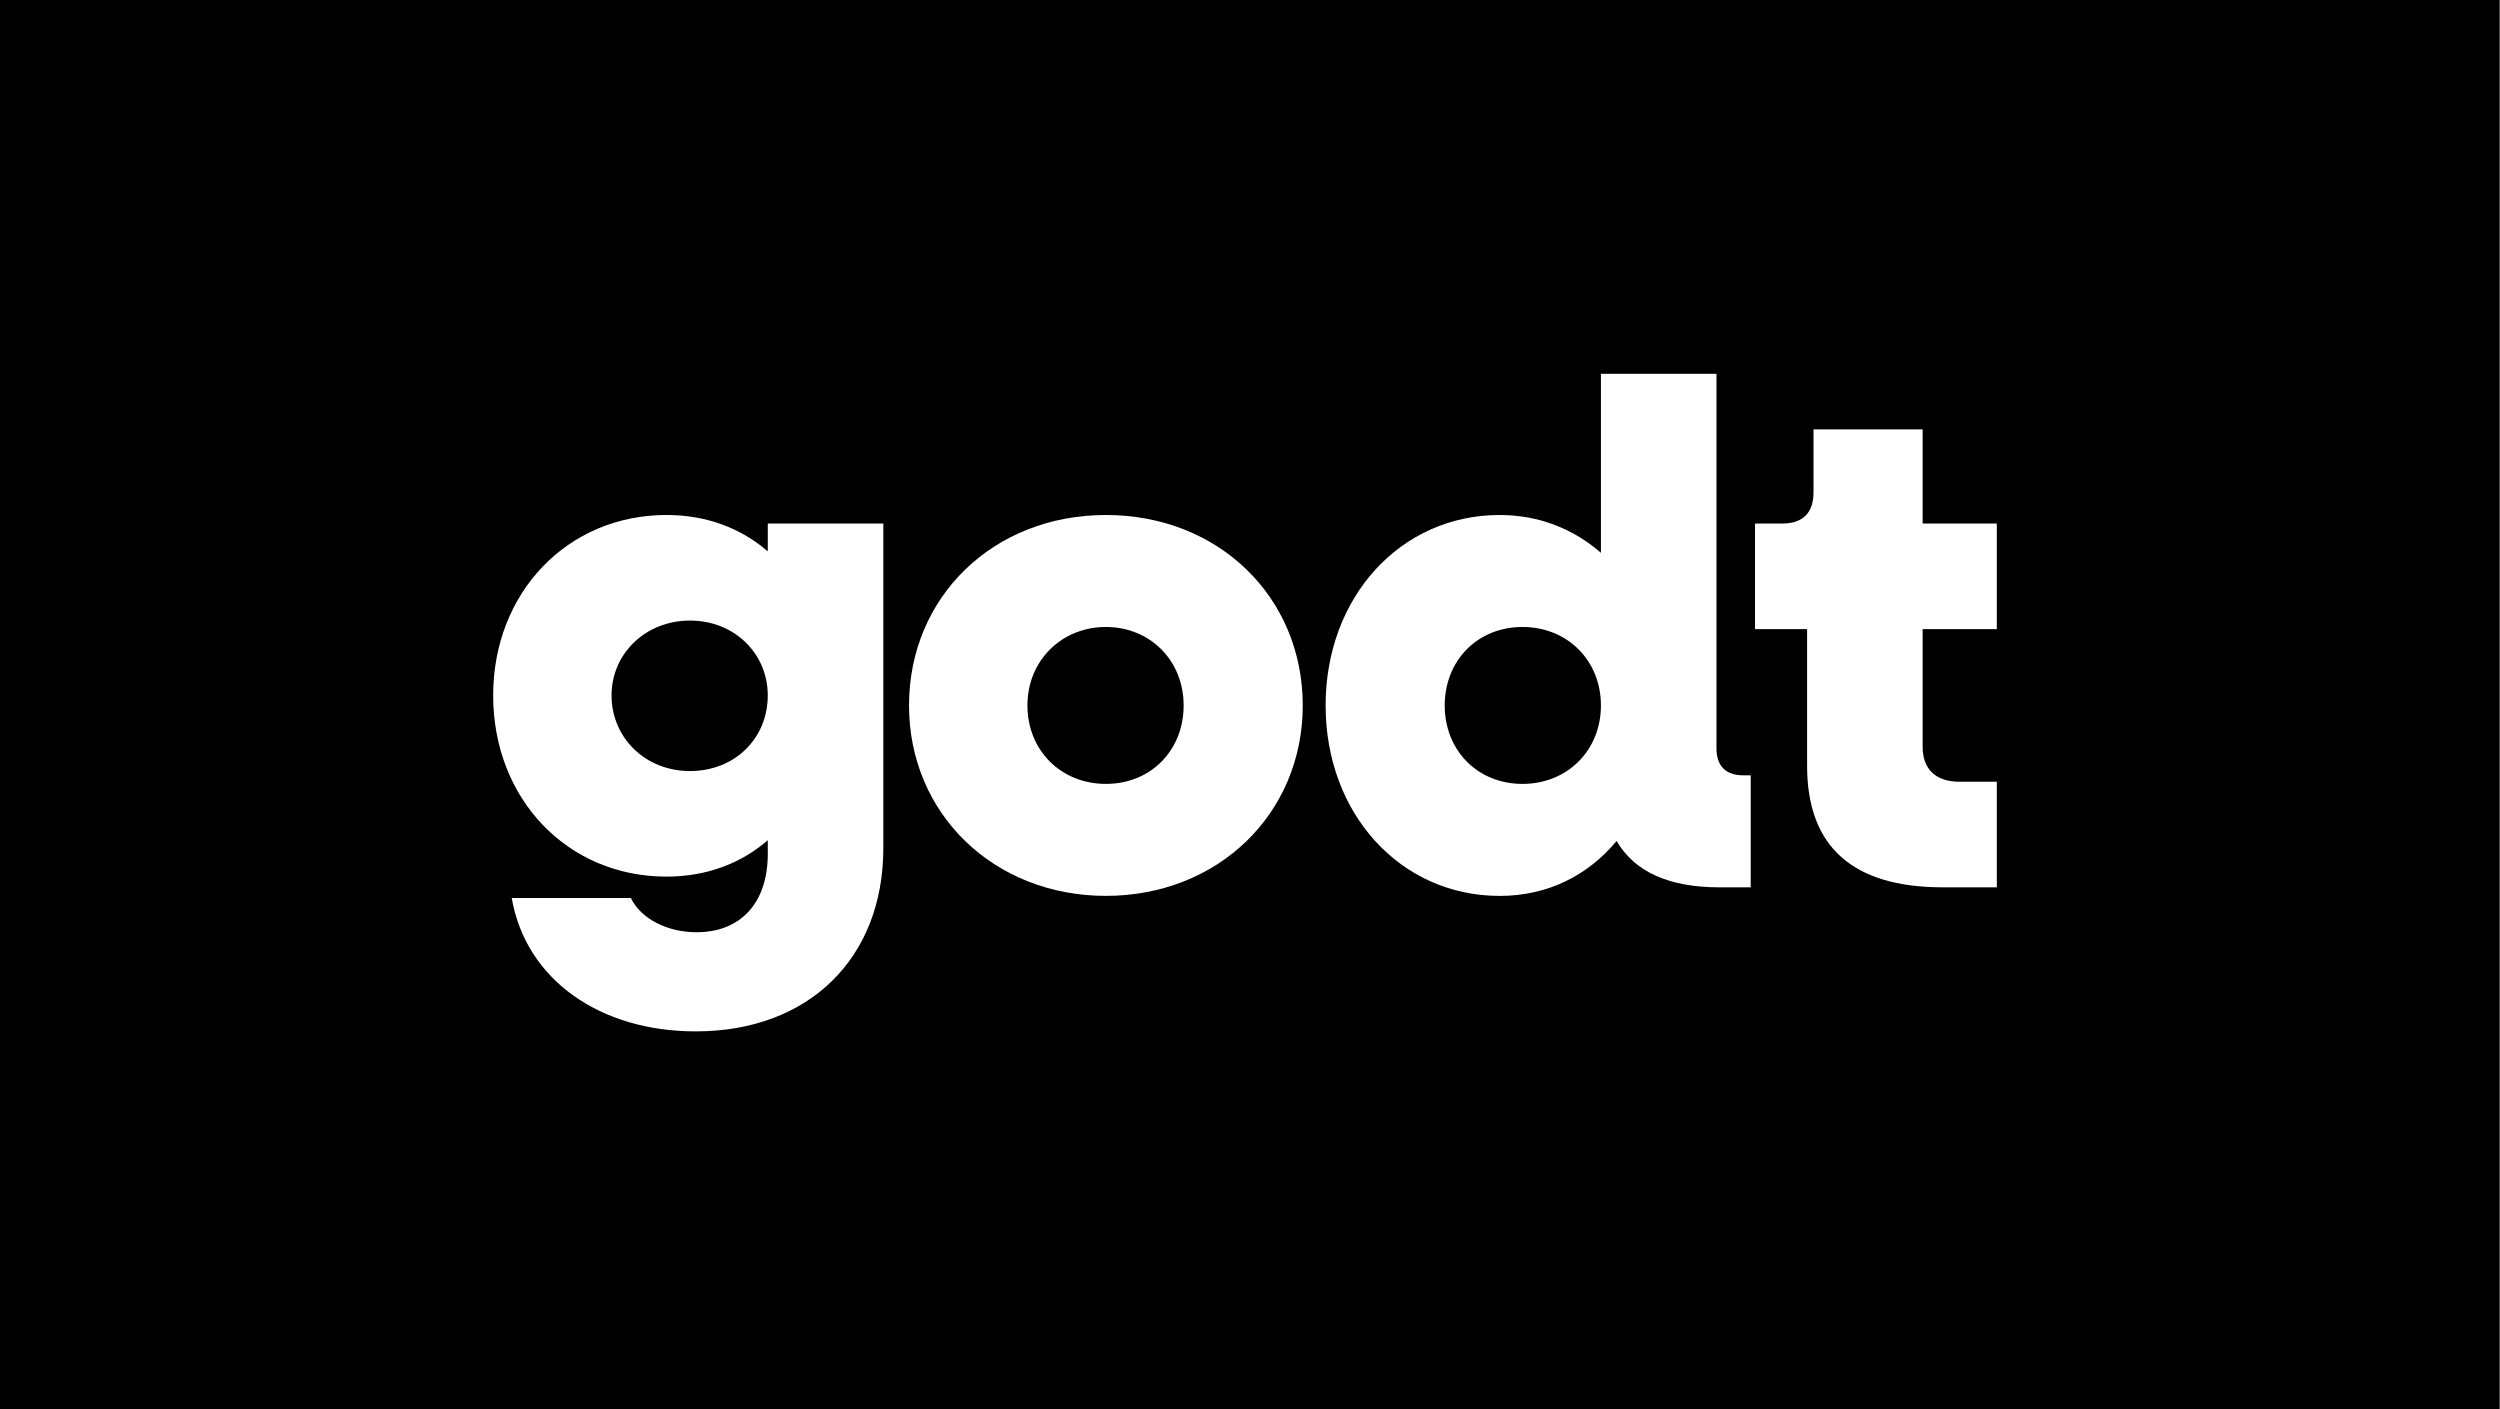
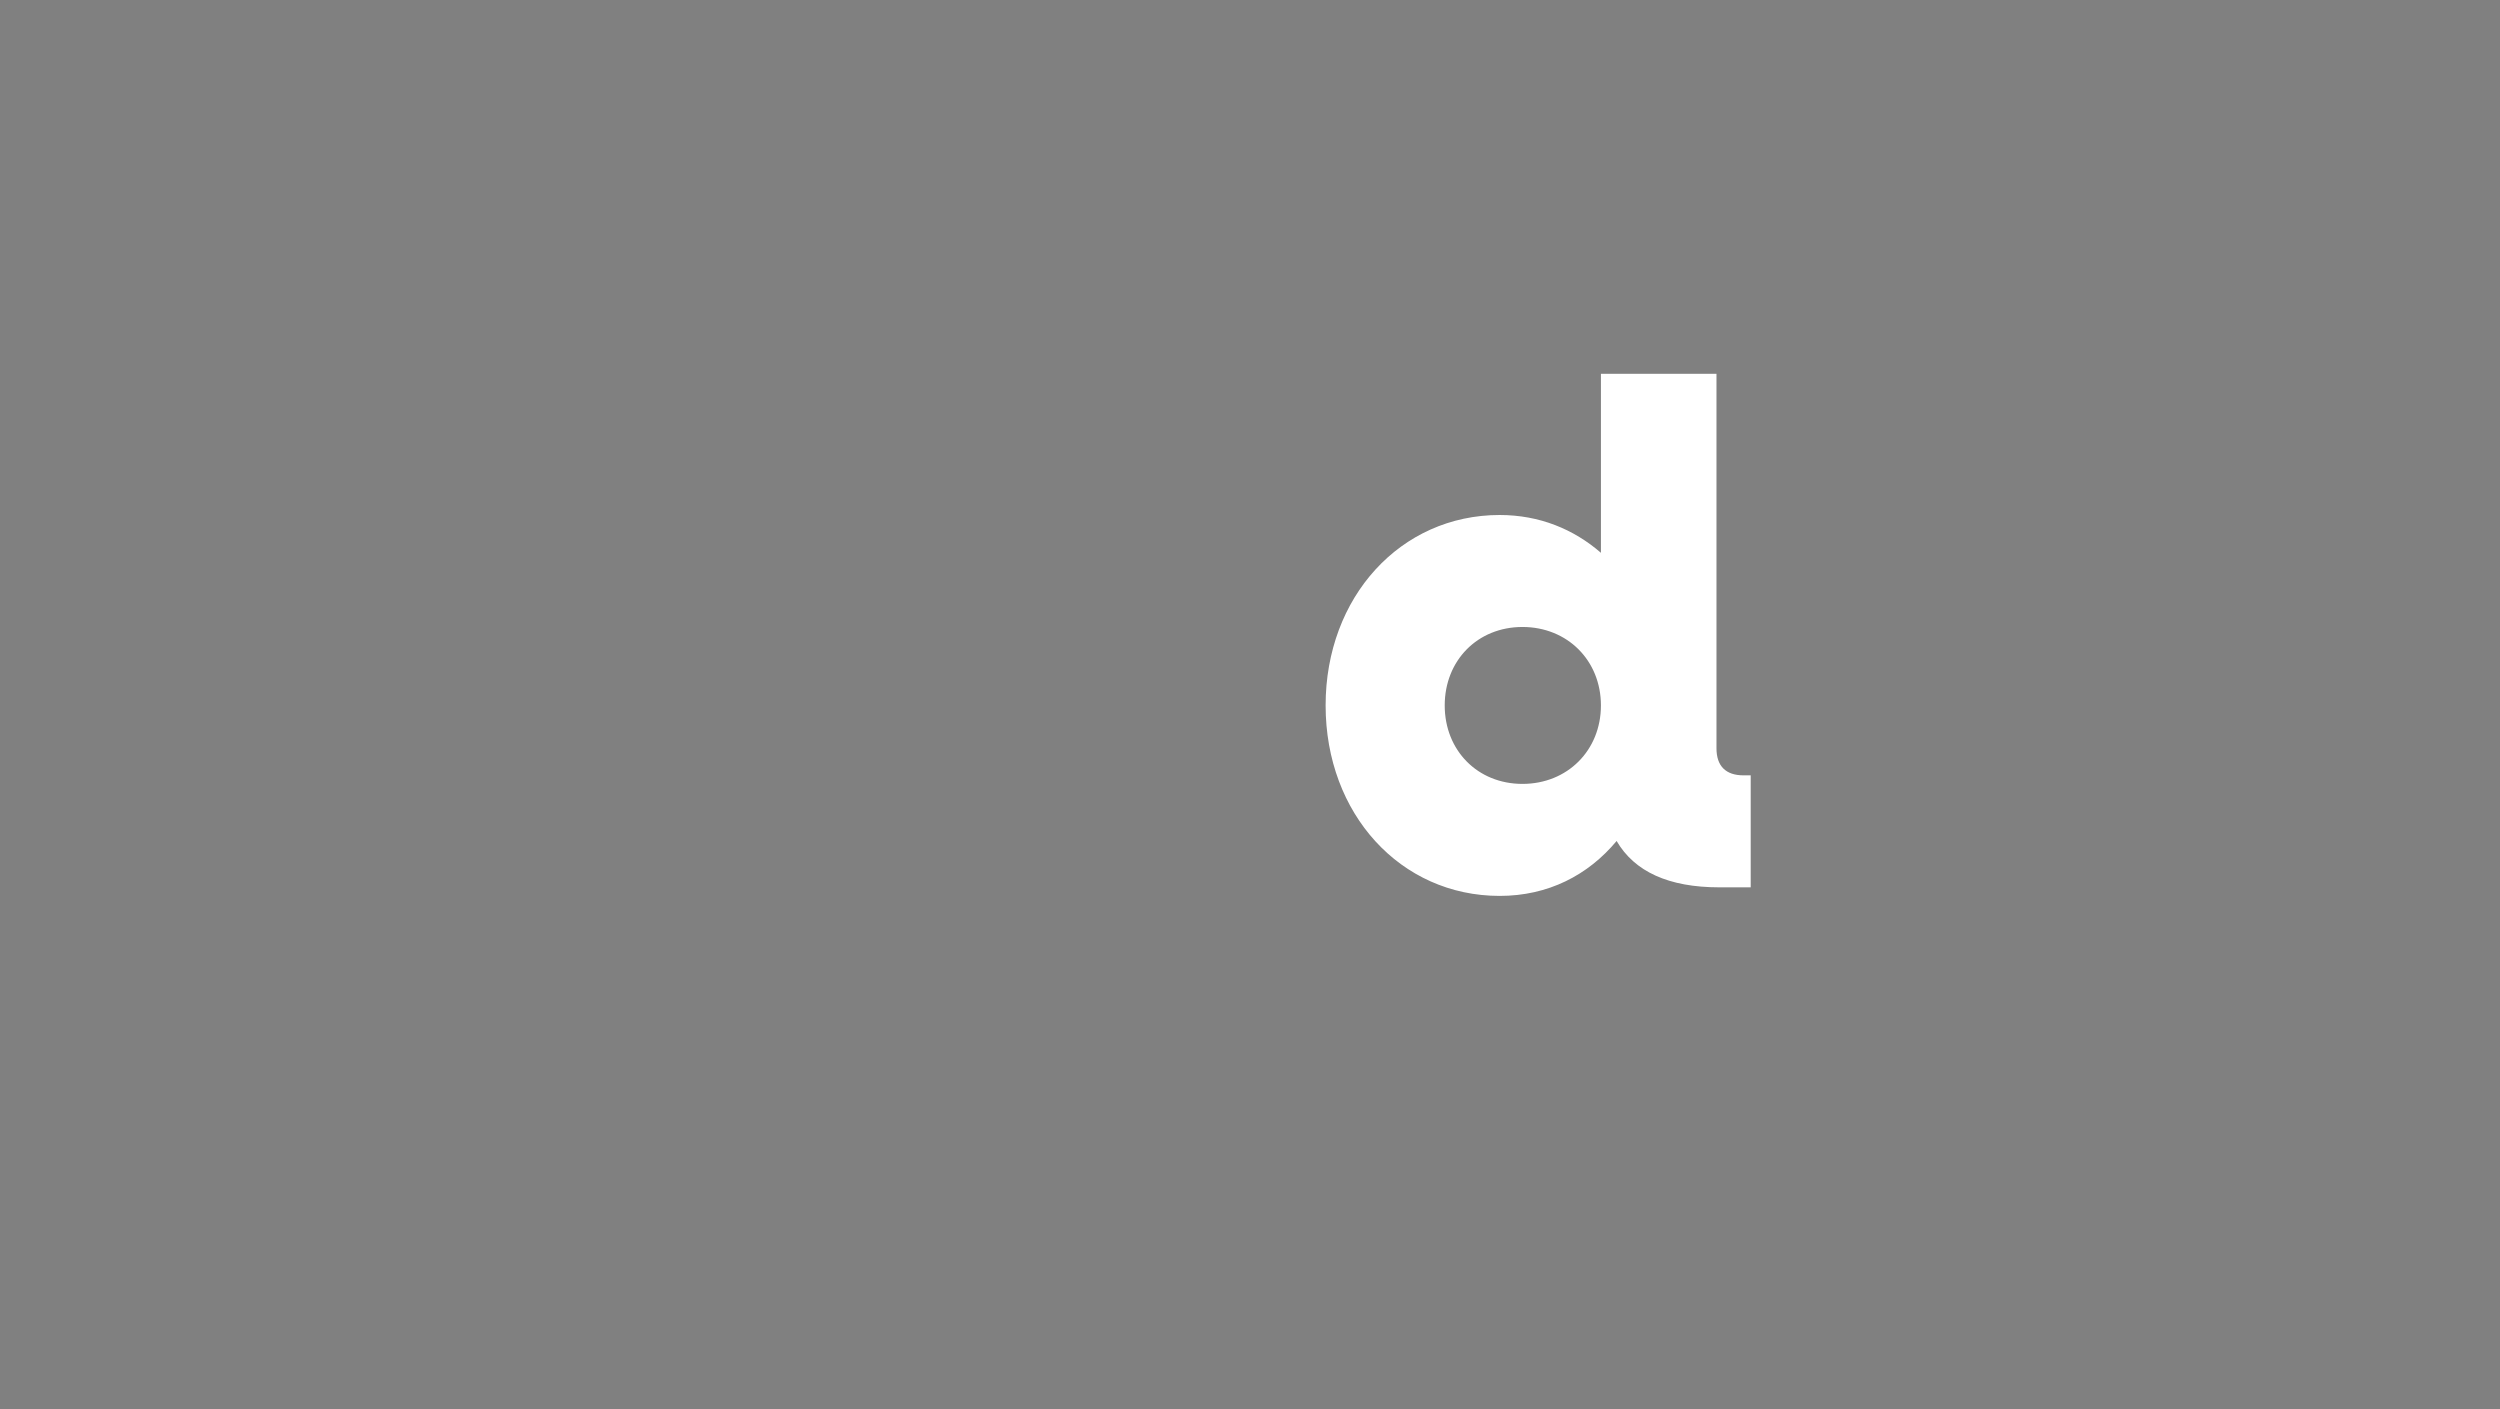
<svg xmlns="http://www.w3.org/2000/svg" id="Layer_1" viewBox="0 0 2000 1127.39">
  <rect x="0" y="0" width="2000" height="1127.39" fill="#808080" stroke="none" />
  <defs>
    <style>      .st0 {        fill: #fff;      }    </style>
  </defs>
-   <rect width="1999.52" height="1127.25" />
  <g>
-     <path class="st0" d="M394.53,556.36c0-82.17,59.34-144.37,138.66-144.37,32.52,0,59.92,10.85,81.03,29.1v-22.26h92.44v259.63c0,88.44-59.92,146.64-150.07,146.64-76.46,0-135.81-41.08-147.22-106.7h95.29c7.99,16.54,29.1,27.39,52.5,27.39,35.37,0,57.06-23.4,57.06-62.76v-10.84c-21.11,18.26-48.5,29.1-81.03,29.1-79.32,0-138.66-62.2-138.66-144.94ZM614.21,556.36c0-33.67-26.82-59.91-62.2-59.91s-62.77,26.24-62.77,59.91,26.82,60.48,62.77,60.48,62.2-26.24,62.2-60.48Z" />
-     <path class="st0" d="M727.22,564.35c0-86.73,67.33-152.35,157.49-152.35s157.49,65.62,157.49,152.35-67.91,152.35-157.49,152.35-157.49-65.62-157.49-152.35ZM946.91,564.35c0-35.95-26.82-62.77-62.2-62.77s-62.77,26.82-62.77,62.77,26.82,62.77,62.77,62.77,62.2-26.82,62.2-62.77Z" />
    <path class="st0" d="M1060.49,564.35c0-86.73,59.91-152.35,139.22-152.35,31.96,0,59.34,11.42,81.03,30.25v-143.22h92.44v299.57c0,14.26,7.42,21.68,21.68,21.68h5.7v89.59h-25.1c-40.52,0-67.9-12.56-82.17-37.09-22.82,27.39-54.78,43.94-93.58,43.94-79.32,0-139.22-65.62-139.22-152.35ZM1280.74,564.35c0-35.95-26.82-62.77-62.77-62.77s-62.2,26.82-62.2,62.77,26.25,62.77,62.2,62.77,62.77-26.82,62.77-62.77Z" />
-     <path class="st0" d="M1445.68,612.85v-109.55h-41.66v-84.45h21.68c16.55,0,25.11-8.56,25.11-25.11v-50.21h87.3v75.32h59.34v84.45h-59.34v94.15c0,18.26,10.84,27.96,29.67,27.96h29.68v84.45h-43.36c-71.9,0-108.42-32.53-108.42-97.01Z" />
  </g>
</svg>